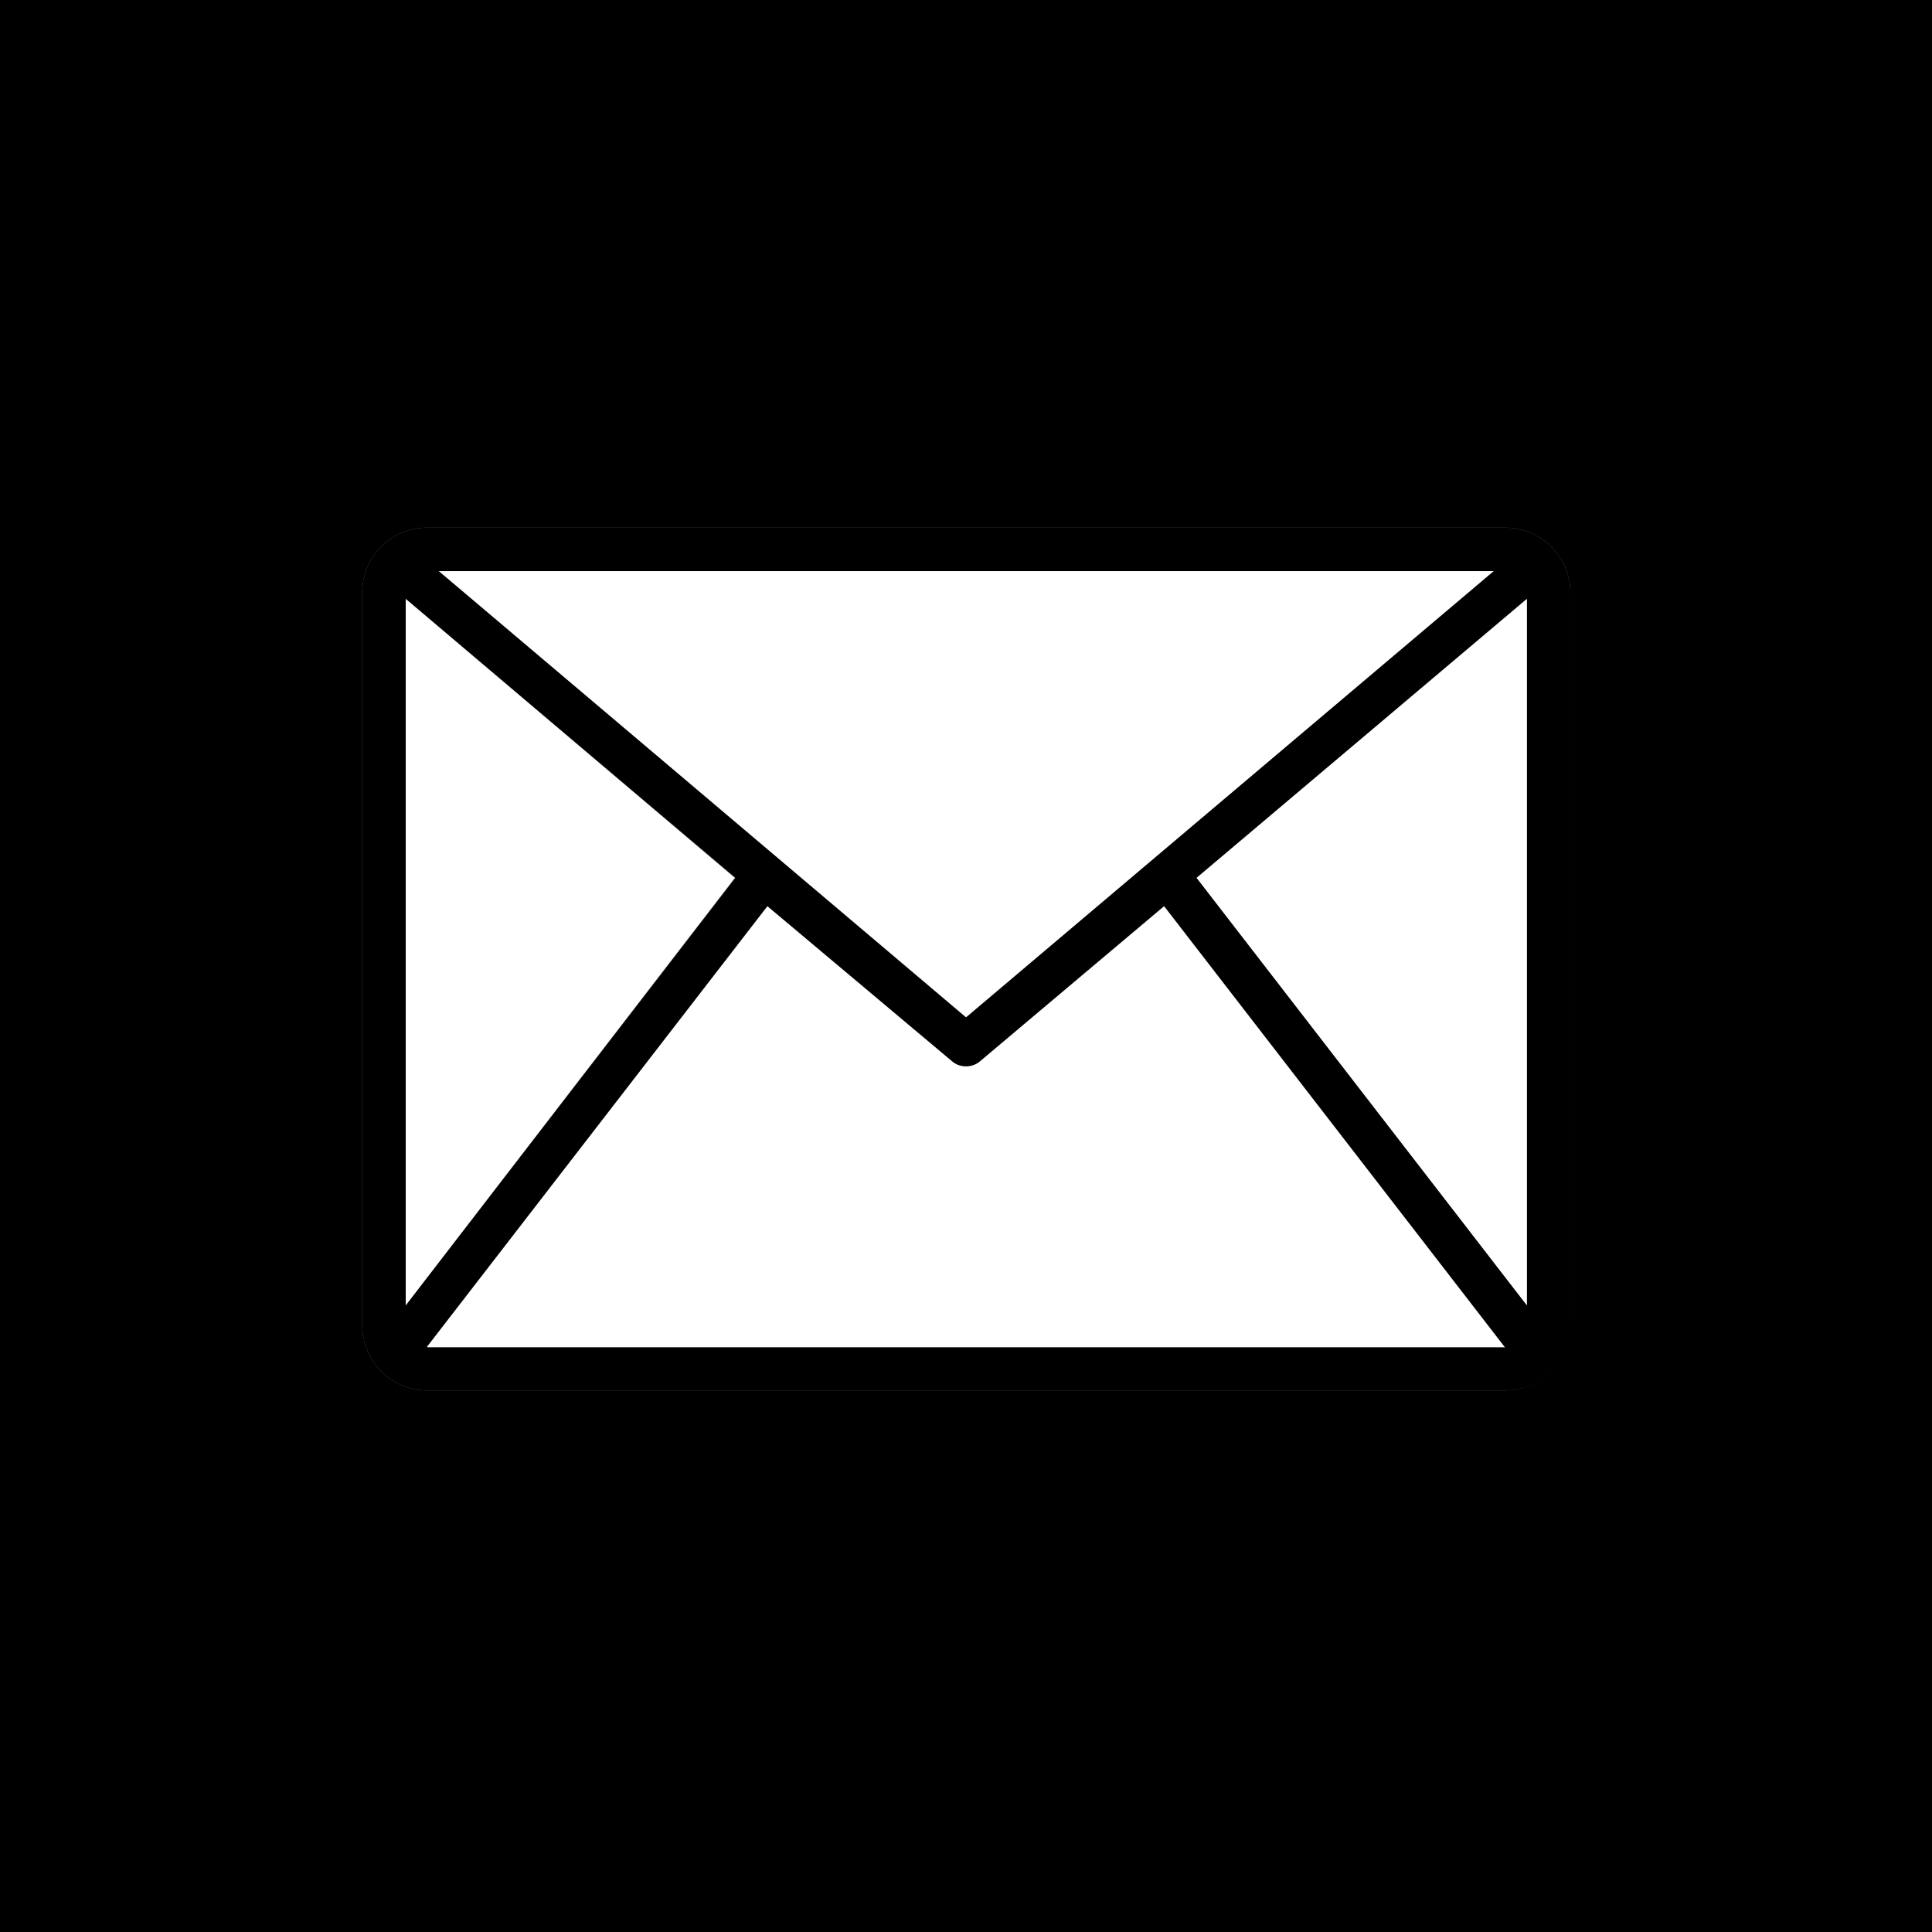
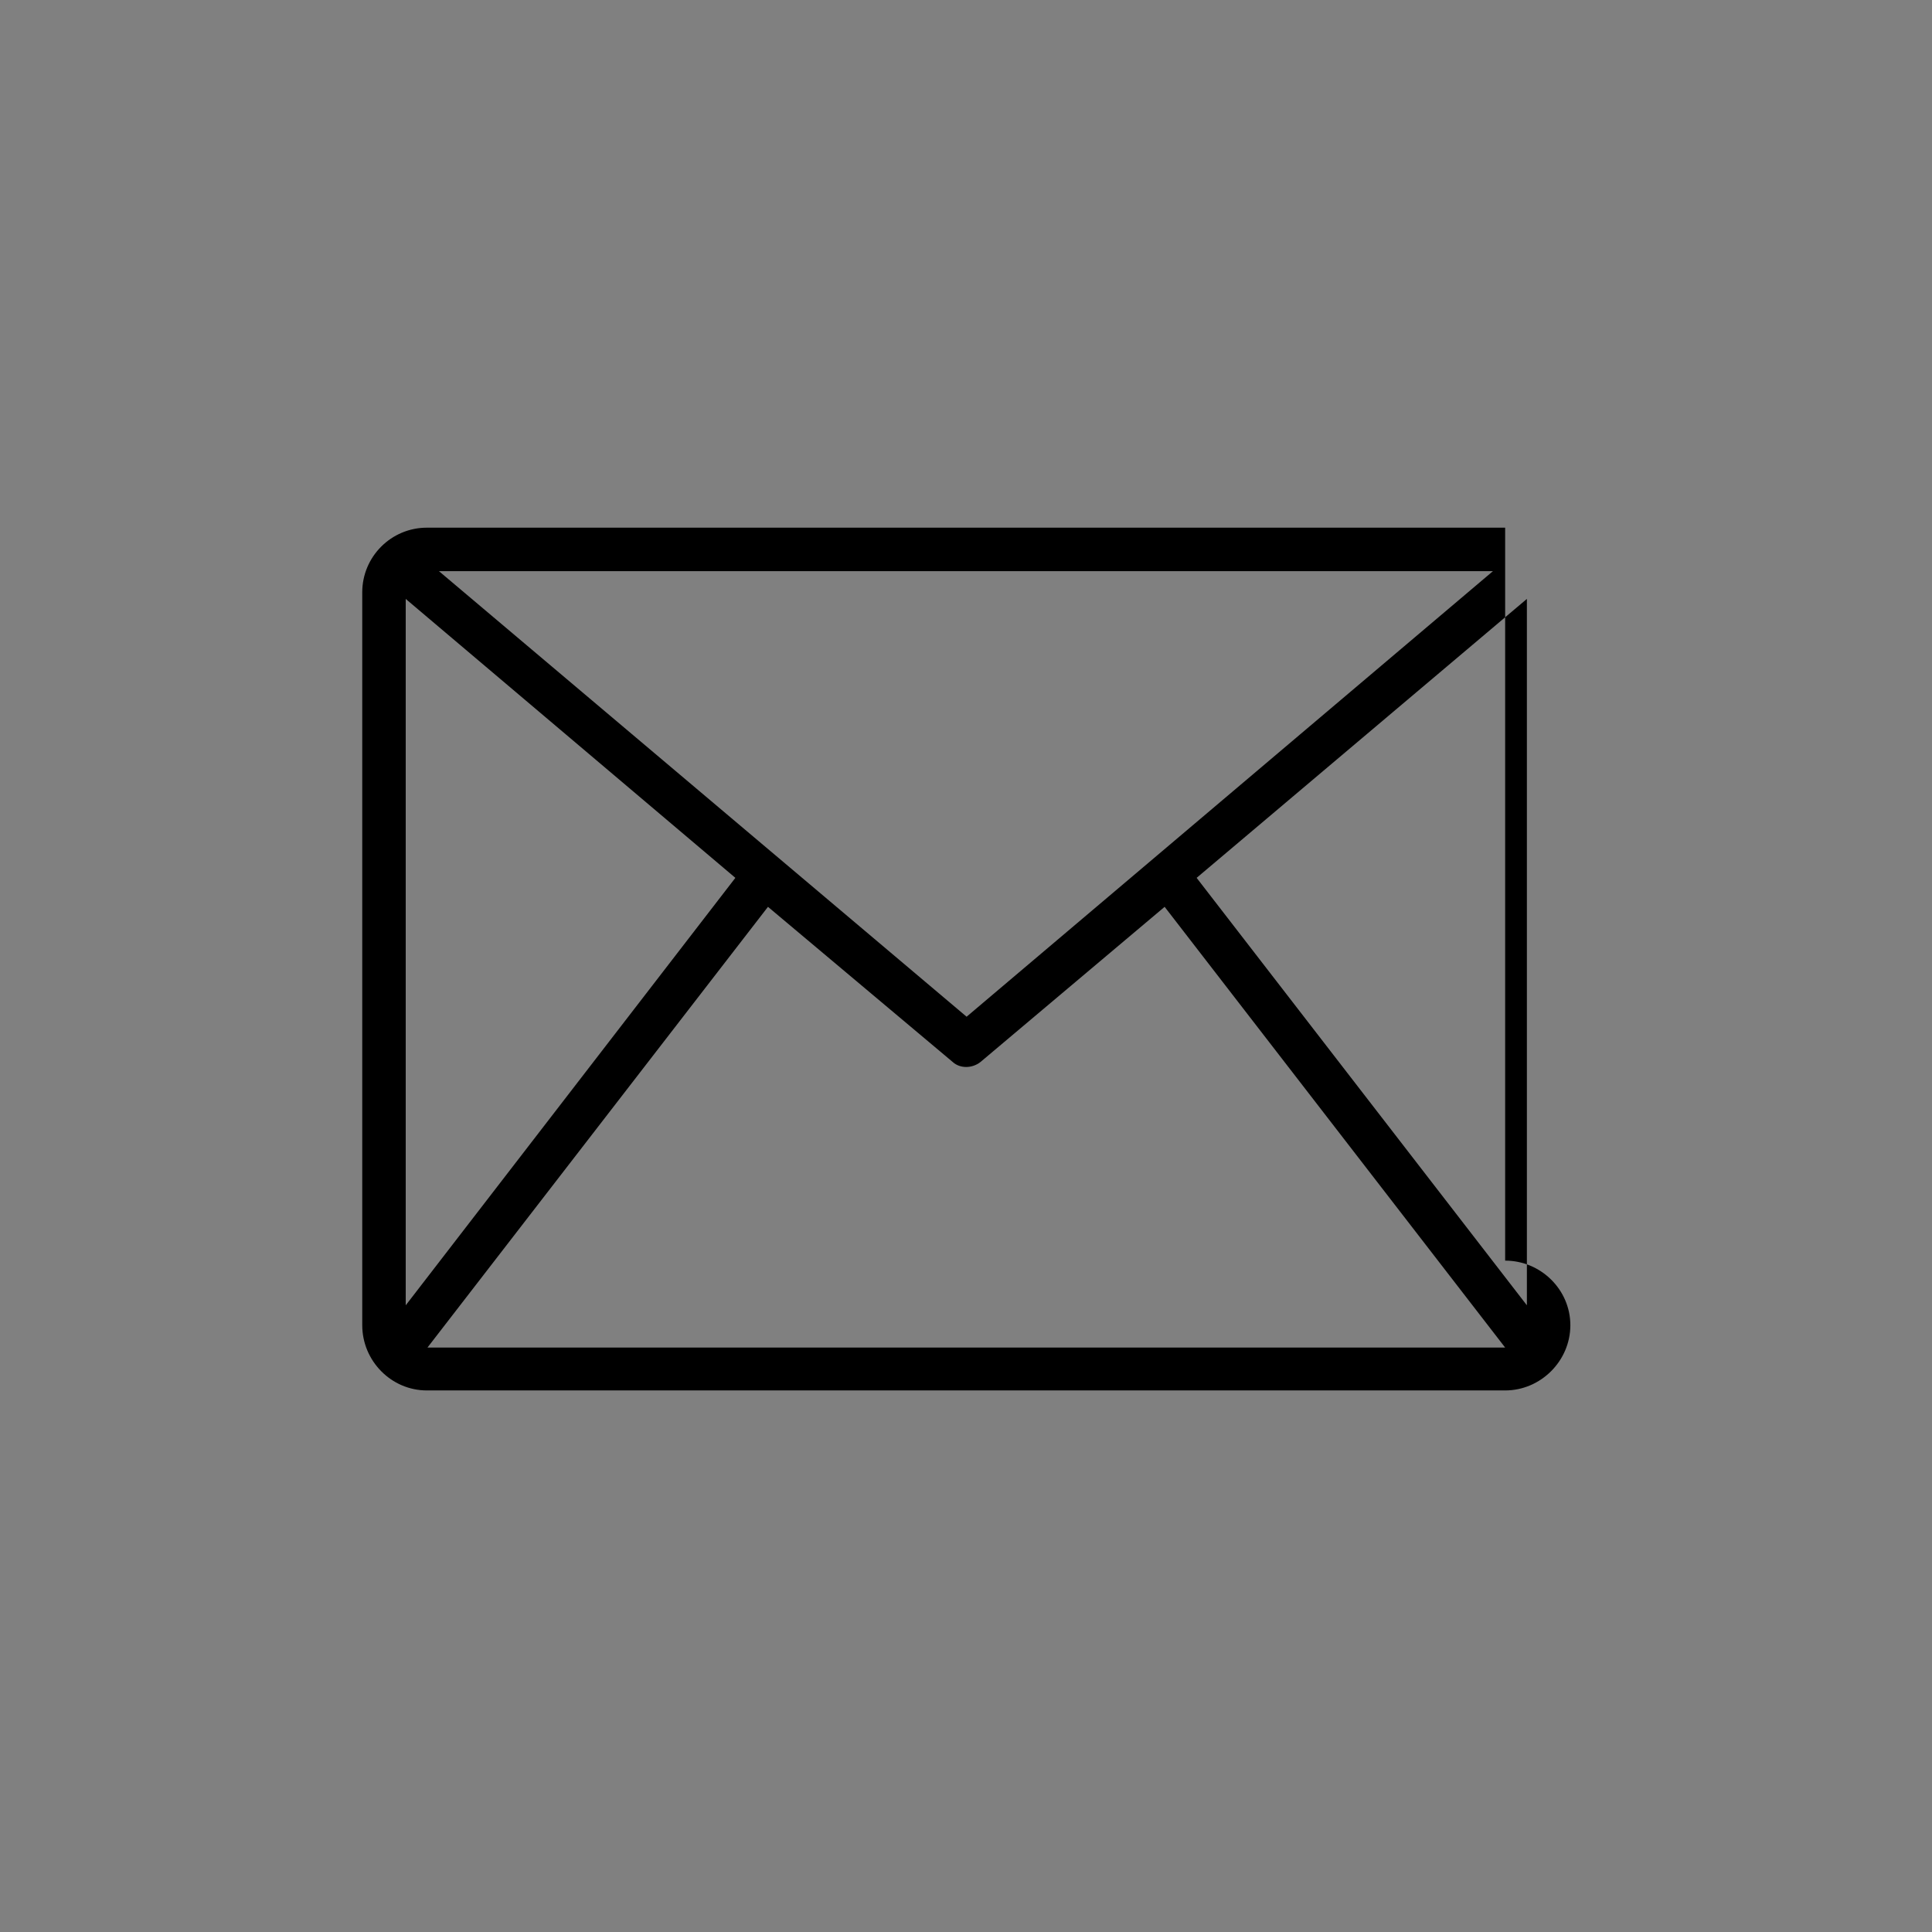
<svg xmlns="http://www.w3.org/2000/svg" id="Layer_2" viewBox="0 0 32 32">
  <rect x="0" y="0" width="32" height="32" fill="#808080" stroke="none" />
  <defs>
    <style>.cls-1{fill:#fff;}</style>
  </defs>
  <g id="Layer_1-2">
    <g>
-       <path d="M0,0V32H32V0H0ZM26,21.95c0,.59-.49,1.08-1.08,1.08H7.07c-.59,0-1.07-.49-1.07-1.08V9.81c0-.59,.48-1.07,1.07-1.07H24.93c.59,0,1.08,.48,1.08,1.07v12.14Z" />
-       <path d="M24.93,8.74H7.07c-.59,0-1.07,.48-1.07,1.07v12.14c0,.59,.48,1.08,1.07,1.08H24.93c.59,0,1.08-.49,1.08-1.08V9.81c0-.59-.49-1.07-1.08-1.07Zm-.19,.71l-8.73,7.39L7.27,9.46H24.74ZM6.72,21.62V9.92l5.46,4.62-5.46,7.08Zm.36,.7l5.64-7.3,3.06,2.57c.12,.11,.32,.11,.46,0l3.05-2.57,5.64,7.3H7.08Zm18.21-.7l-5.47-7.08,5.47-4.62v11.7Z" />
-       <polygon class="cls-1" points="6.72 9.92 6.72 21.62 12.17 14.54 6.72 9.92" />
-       <path class="cls-1" d="M16.23,17.58c-.13,.11-.33,.11-.46,0l-3.06-2.57-5.64,7.3H24.92l-5.64-7.3-3.05,2.57Z" />
-       <polygon class="cls-1" points="25.29 21.62 25.29 9.92 19.82 14.54 25.29 21.62" />
-       <polygon class="cls-1" points="24.74 9.46 7.27 9.46 16 16.85 24.74 9.46" />
+       <path d="M24.93,8.74H7.07c-.59,0-1.07,.48-1.07,1.07v12.14c0,.59,.48,1.08,1.07,1.08H24.93c.59,0,1.08-.49,1.08-1.08c0-.59-.49-1.07-1.08-1.07Zm-.19,.71l-8.73,7.39L7.27,9.46H24.74ZM6.72,21.62V9.92l5.46,4.62-5.46,7.08Zm.36,.7l5.64-7.3,3.06,2.57c.12,.11,.32,.11,.46,0l3.05-2.57,5.64,7.3H7.08Zm18.21-.7l-5.47-7.08,5.47-4.62v11.7Z" />
    </g>
  </g>
</svg>